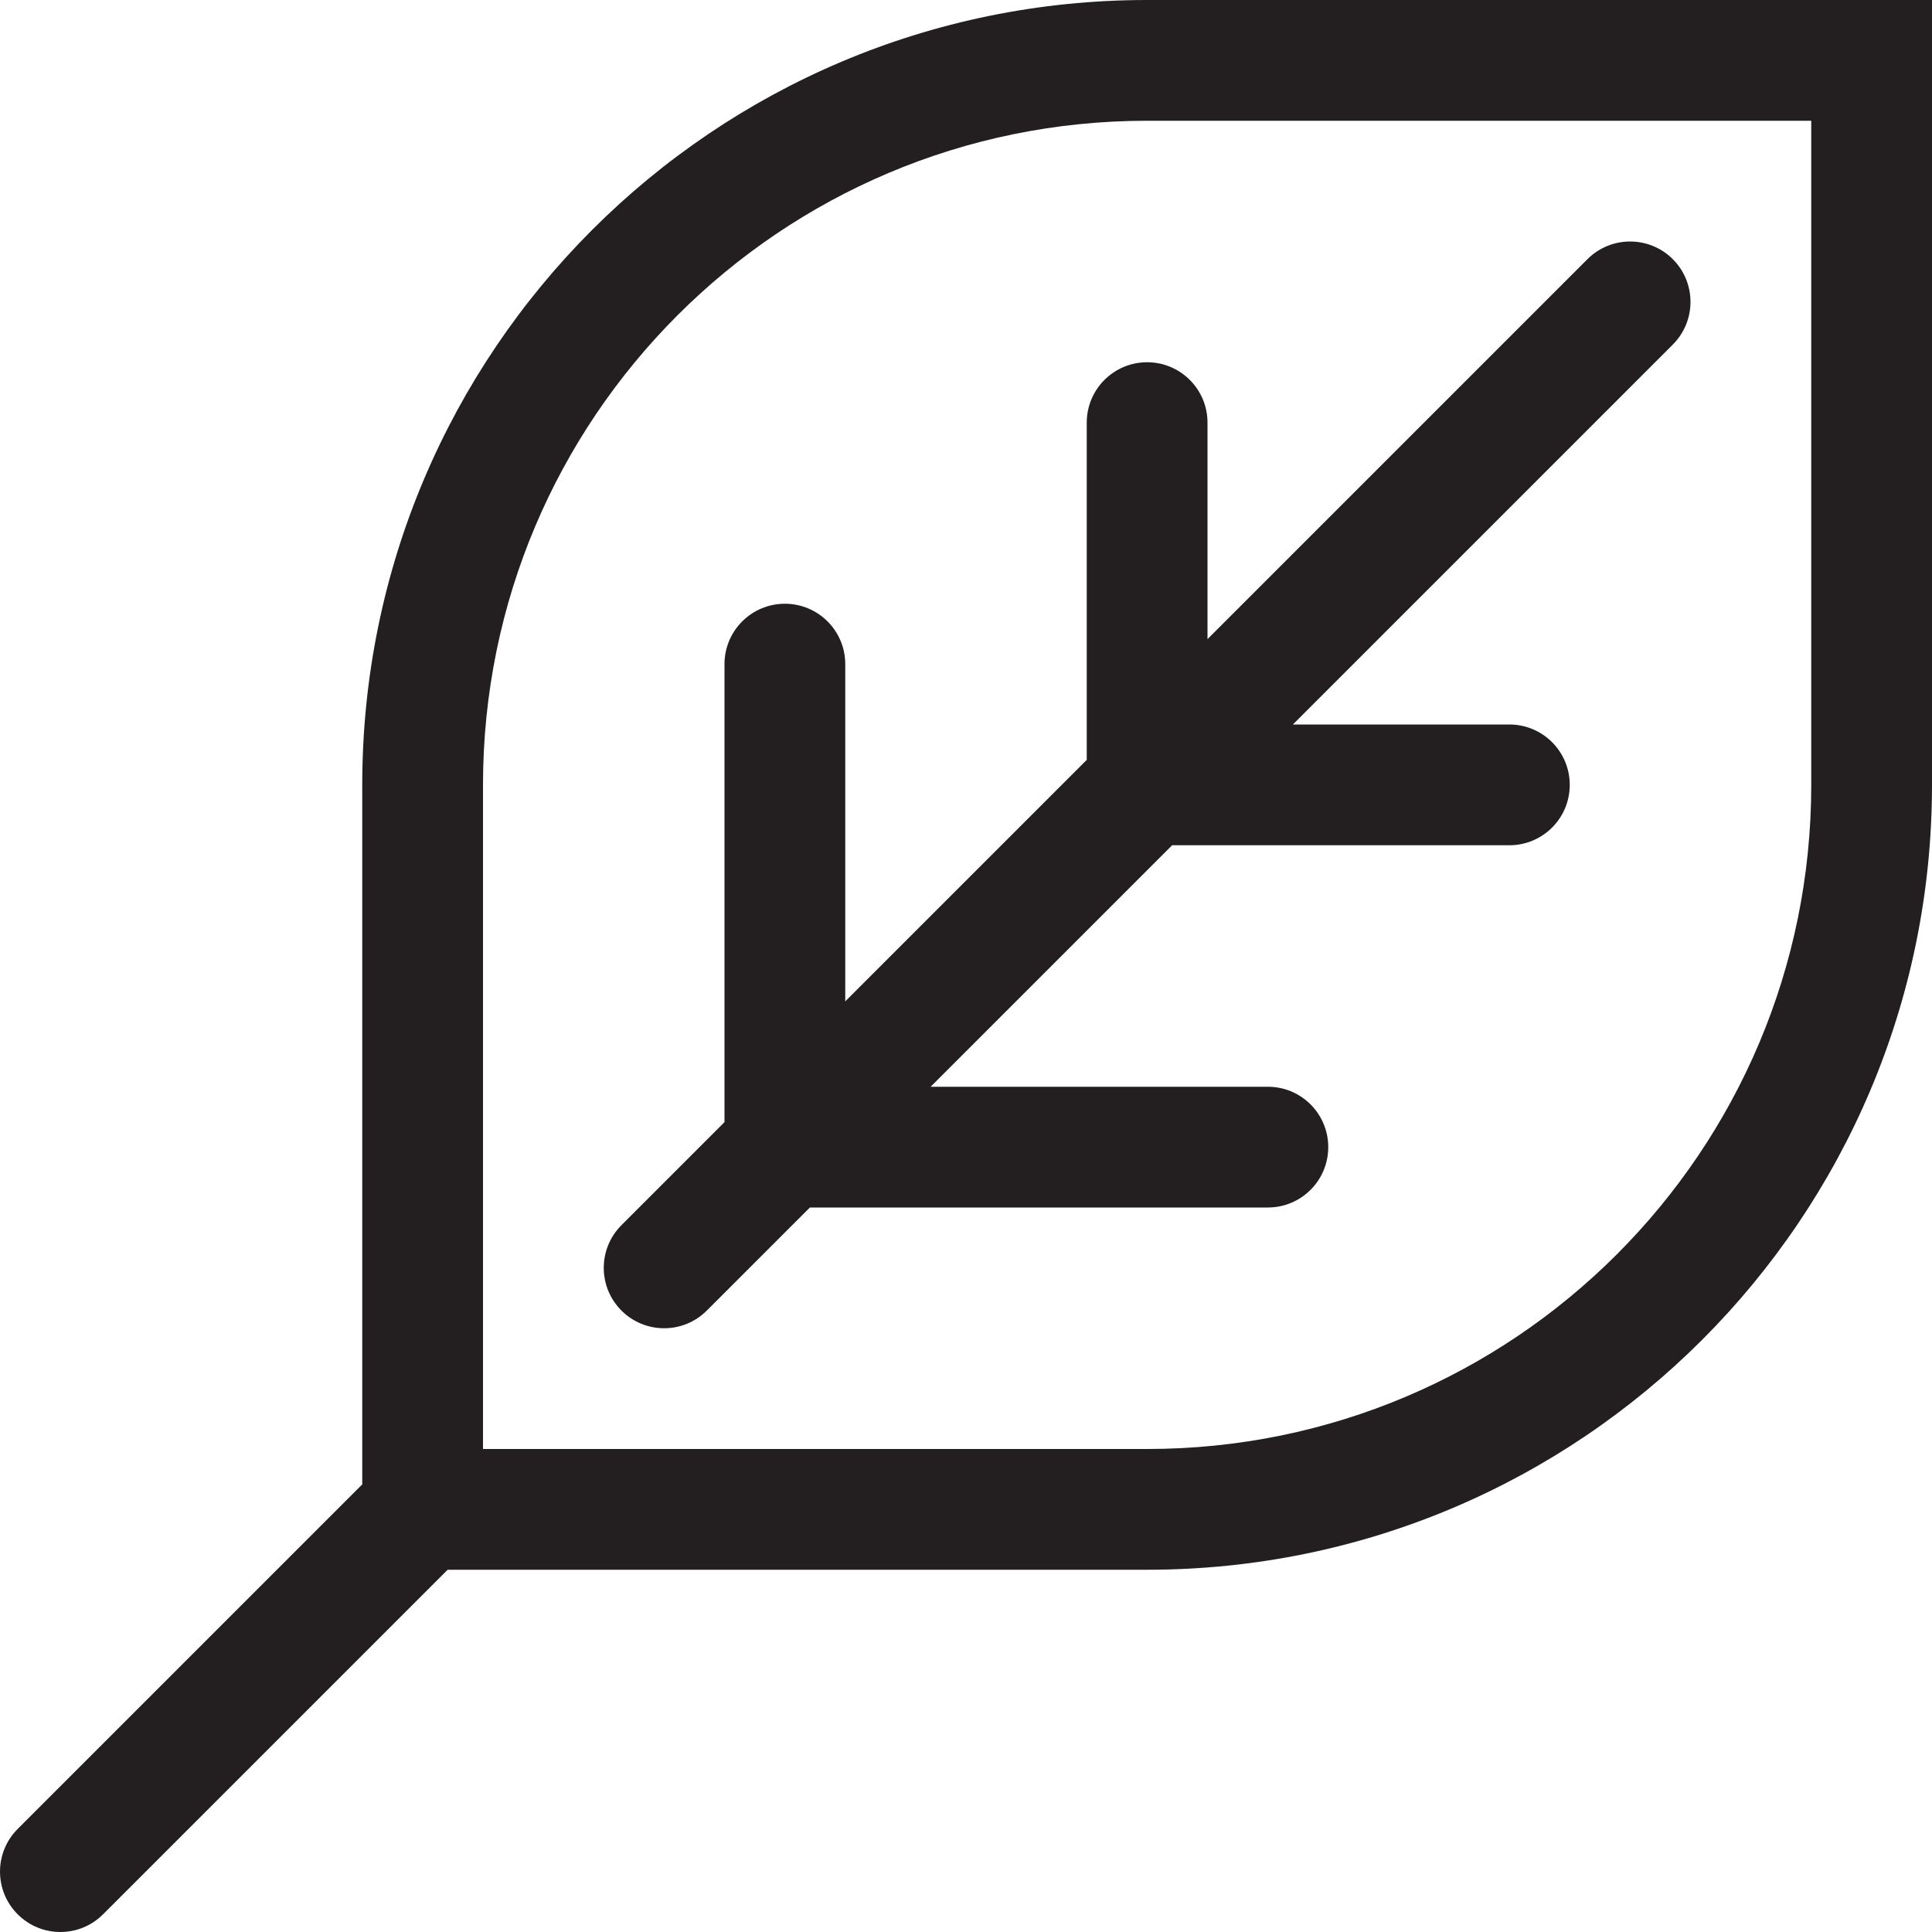
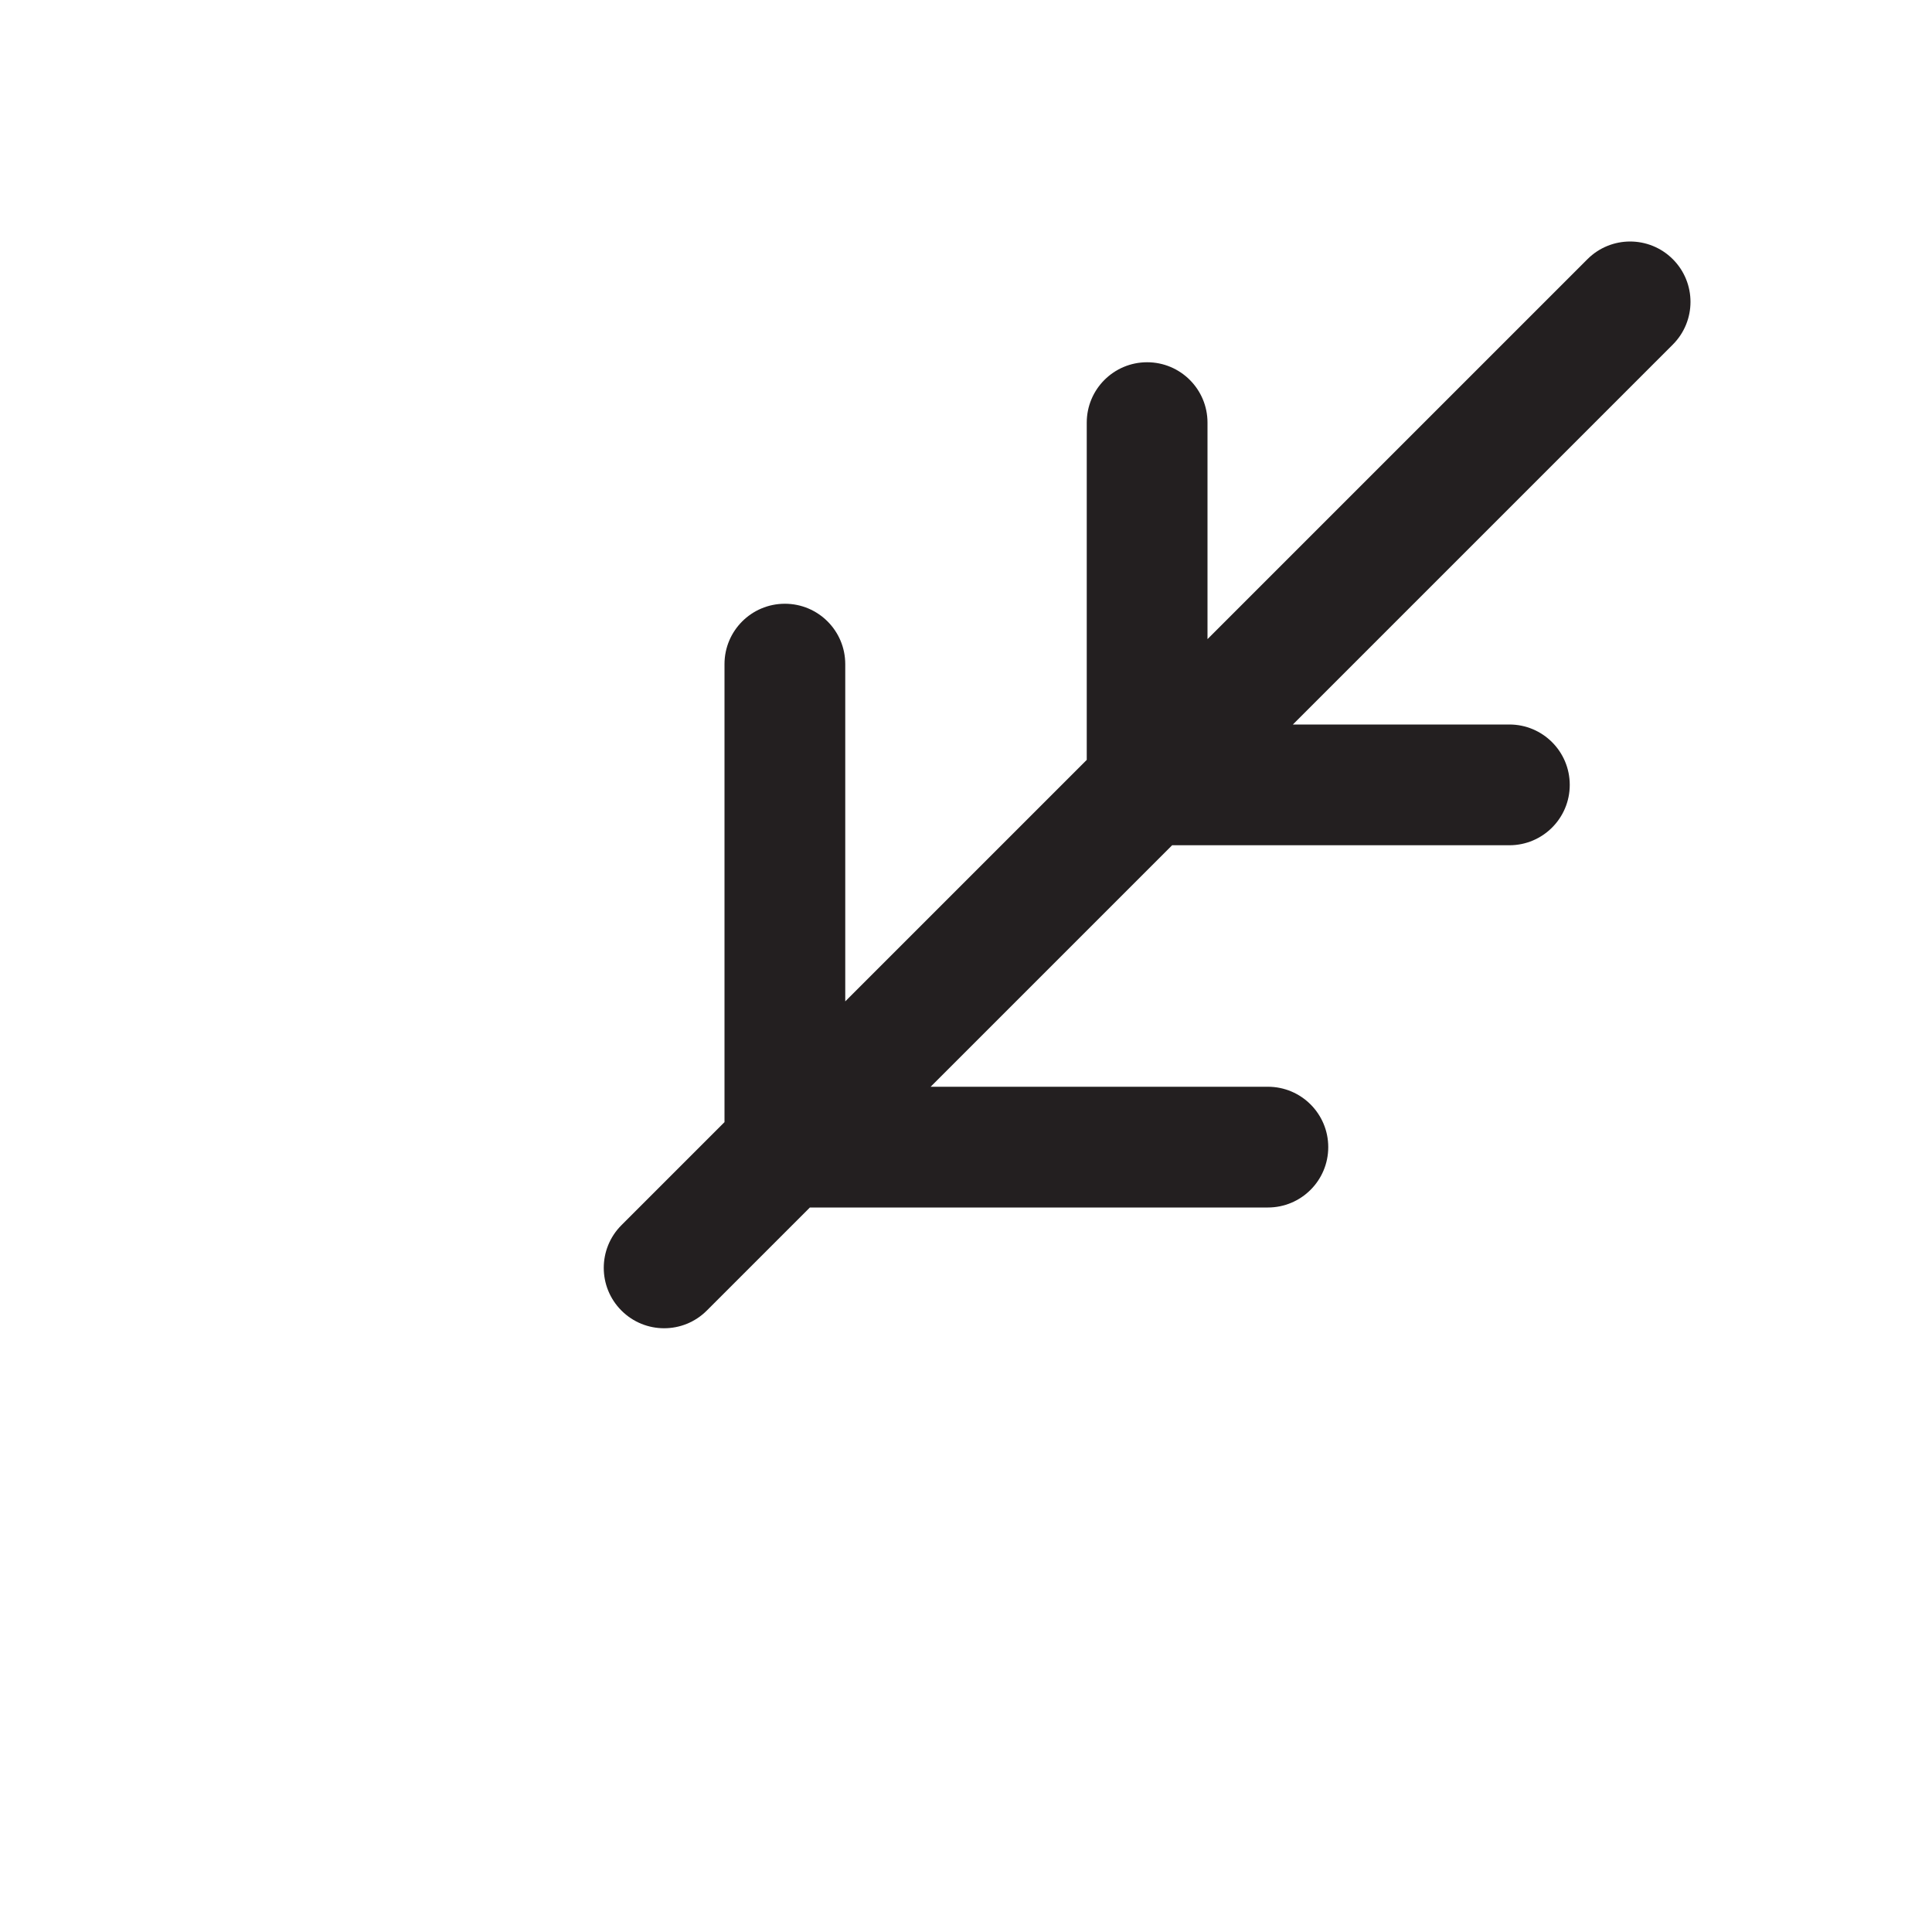
<svg xmlns="http://www.w3.org/2000/svg" version="1.0" id="Layer_1" x="0px" y="0px" width="64px" height="64px" viewBox="0 0 64 64" enable-background="new 0 0 64 64" xml:space="preserve">
  <g>
-     <path fill="#231F20" d="M38,0C23.641,0,12,11.641,12,26v23.172L0.586,60.586c-0.781,0.781-0.781,2.047,0,2.828   C0.977,63.805,1.488,64,2,64s1.023-0.195,1.414-0.586L14.828,52H38c14.359,0,26-11.641,26-26V0H38z M60,26c0,12.15-9.85,22-22,22   H16V26c0-12.15,9.85-22,22-22h22V26z" />
    <path fill="#231F20" d="M36,14v11.172l-8,8V22c0-1.105-0.895-2-2-2s-2,0.895-2,2v15.172l-3.414,3.414   c-0.781,0.781-0.781,2.047,0,2.828C20.977,43.805,21.488,44,22,44s1.023-0.195,1.414-0.586L26.828,40H42c1.105,0,2-0.895,2-2   s-0.895-2-2-2H30.828l8-8H50c1.105,0,2-0.895,2-2s-0.895-2-2-2h-7.172l12.586-12.586c0.781-0.781,0.781-2.047,0-2.828   s-2.047-0.781-2.828,0L40,21.172V14c0-1.105-0.895-2-2-2S36,12.895,36,14z" />
  </g>
</svg>